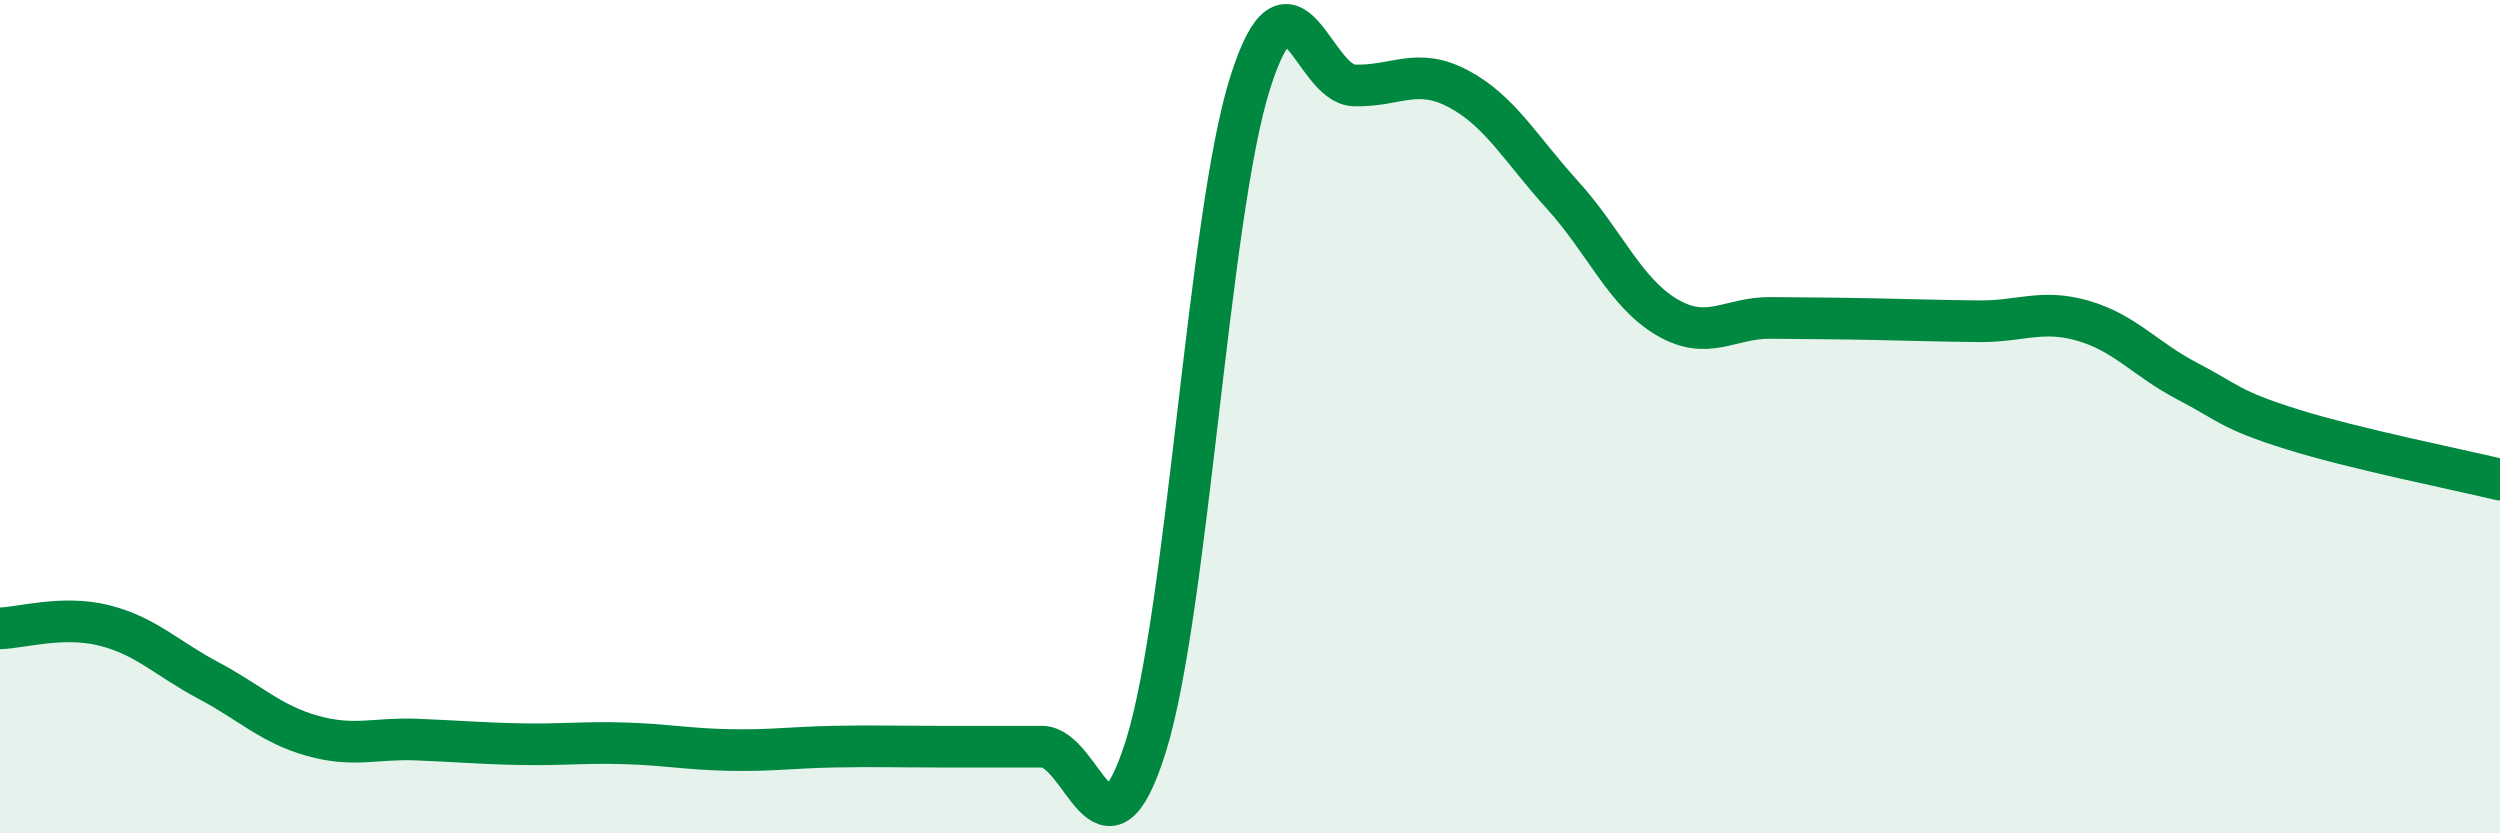
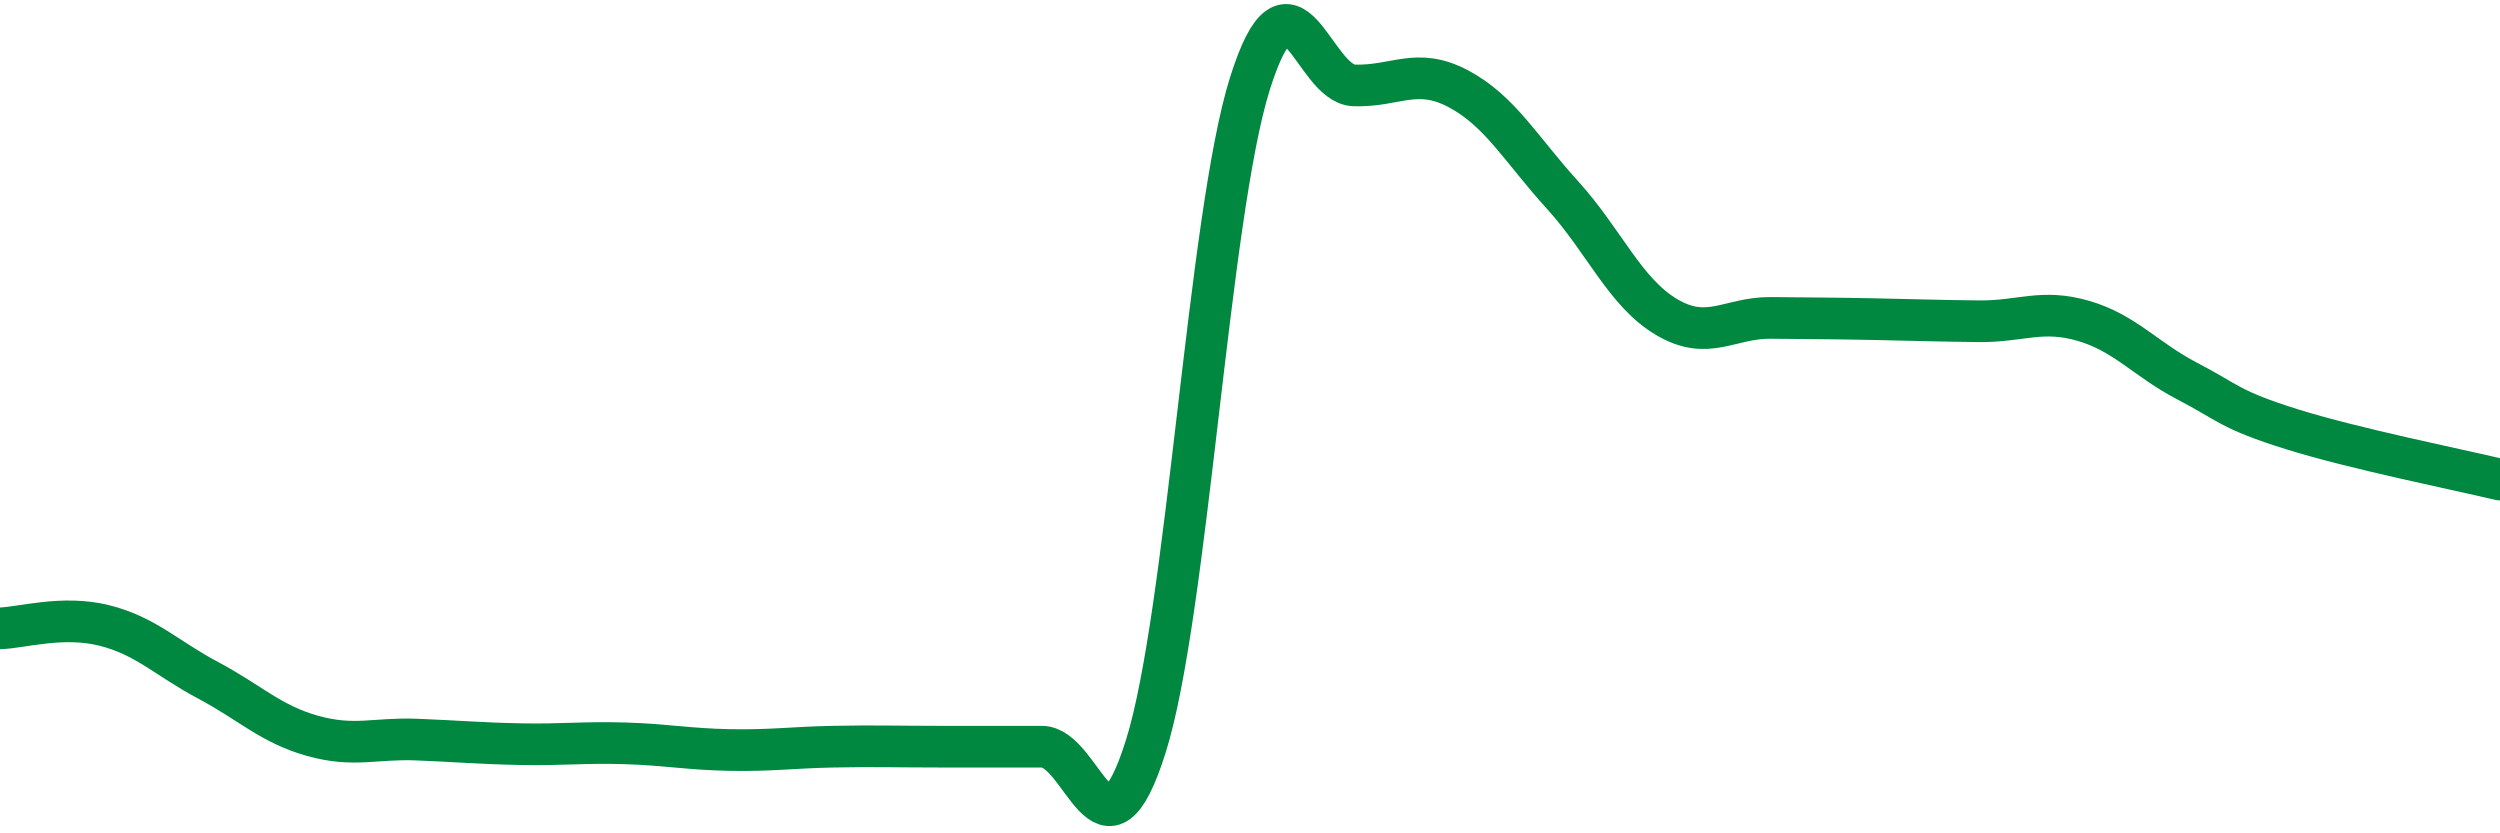
<svg xmlns="http://www.w3.org/2000/svg" width="60" height="20" viewBox="0 0 60 20">
-   <path d="M 0,15.08 C 0.5,15.07 1.5,14.76 2.5,15.01 C 3.5,15.26 4,15.8 5,16.33 C 6,16.86 6.5,17.38 7.5,17.66 C 8.5,17.94 9,17.71 10,17.75 C 11,17.79 11.5,17.84 12.5,17.86 C 13.5,17.88 14,17.81 15,17.84 C 16,17.87 16.5,17.98 17.5,18 C 18.5,18.02 19,17.94 20,17.92 C 21,17.9 21.5,17.92 22.5,17.92 C 23.5,17.92 24,17.92 25,17.92 C 26,17.92 26.5,21.09 27.5,17.91 C 28.5,14.73 29,5.17 30,2 C 31,-1.17 31.5,2.02 32.5,2.05 C 33.5,2.08 34,1.6 35,2.13 C 36,2.66 36.5,3.58 37.5,4.68 C 38.5,5.78 39,7.02 40,7.61 C 41,8.2 41.5,7.62 42.5,7.63 C 43.5,7.64 44,7.64 45,7.66 C 46,7.68 46.5,7.7 47.5,7.71 C 48.5,7.72 49,7.41 50,7.7 C 51,7.99 51.5,8.63 52.5,9.15 C 53.5,9.67 53.5,9.83 55,10.3 C 56.5,10.77 59,11.27 60,11.51L60 20L0 20Z" fill="#008740" opacity="0.1" stroke-linecap="round" stroke-linejoin="round" />
  <path d="M 0,15.08 C 0.5,15.07 1.5,14.76 2.5,15.01 C 3.5,15.26 4,15.8 5,16.33 C 6,16.86 6.5,17.38 7.5,17.66 C 8.5,17.94 9,17.71 10,17.75 C 11,17.79 11.5,17.84 12.5,17.86 C 13.5,17.88 14,17.81 15,17.84 C 16,17.87 16.5,17.98 17.5,18 C 18.5,18.02 19,17.94 20,17.92 C 21,17.9 21.5,17.92 22.5,17.92 C 23.5,17.92 24,17.92 25,17.92 C 26,17.92 26.5,21.09 27.5,17.91 C 28.5,14.73 29,5.17 30,2 C 31,-1.17 31.5,2.02 32.5,2.05 C 33.5,2.08 34,1.6 35,2.13 C 36,2.66 36.5,3.58 37.5,4.68 C 38.5,5.78 39,7.02 40,7.61 C 41,8.2 41.5,7.62 42.5,7.63 C 43.5,7.64 44,7.64 45,7.66 C 46,7.68 46.5,7.7 47.5,7.71 C 48.5,7.72 49,7.41 50,7.7 C 51,7.99 51.5,8.63 52.5,9.15 C 53.5,9.67 53.5,9.83 55,10.3 C 56.5,10.77 59,11.27 60,11.51" stroke="#008740" stroke-width="1" fill="none" stroke-linecap="round" stroke-linejoin="round" />
</svg>